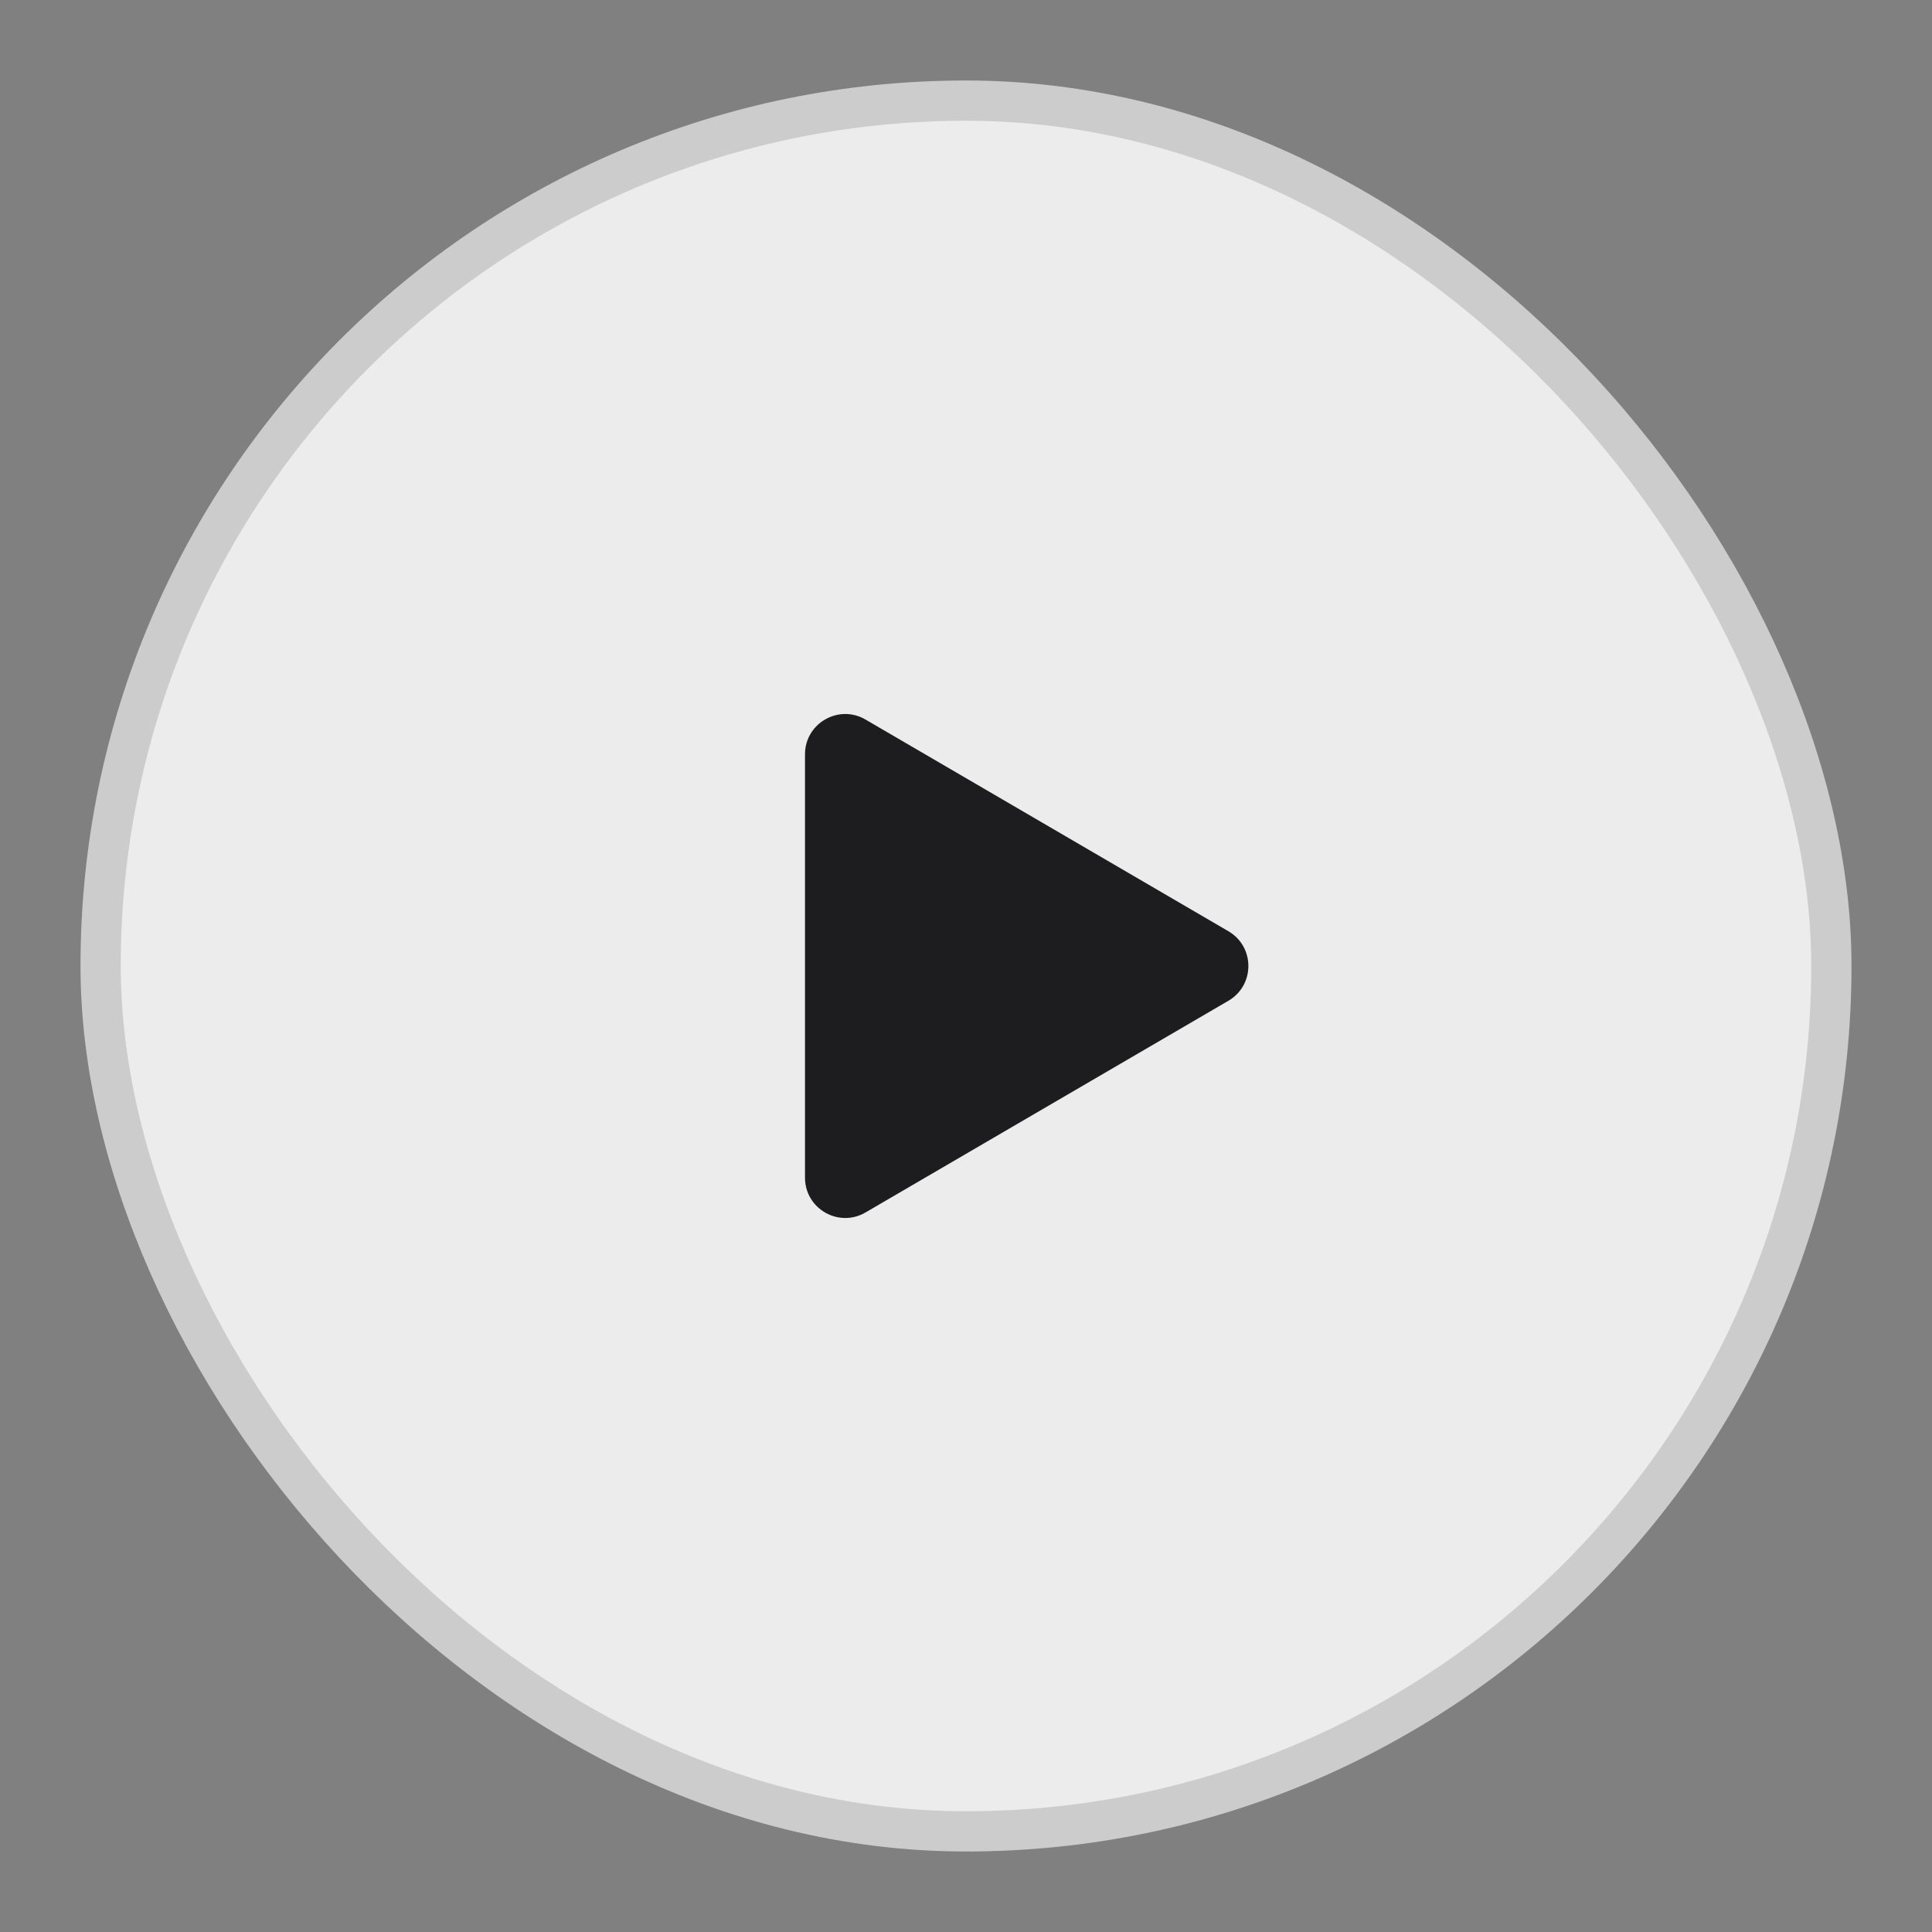
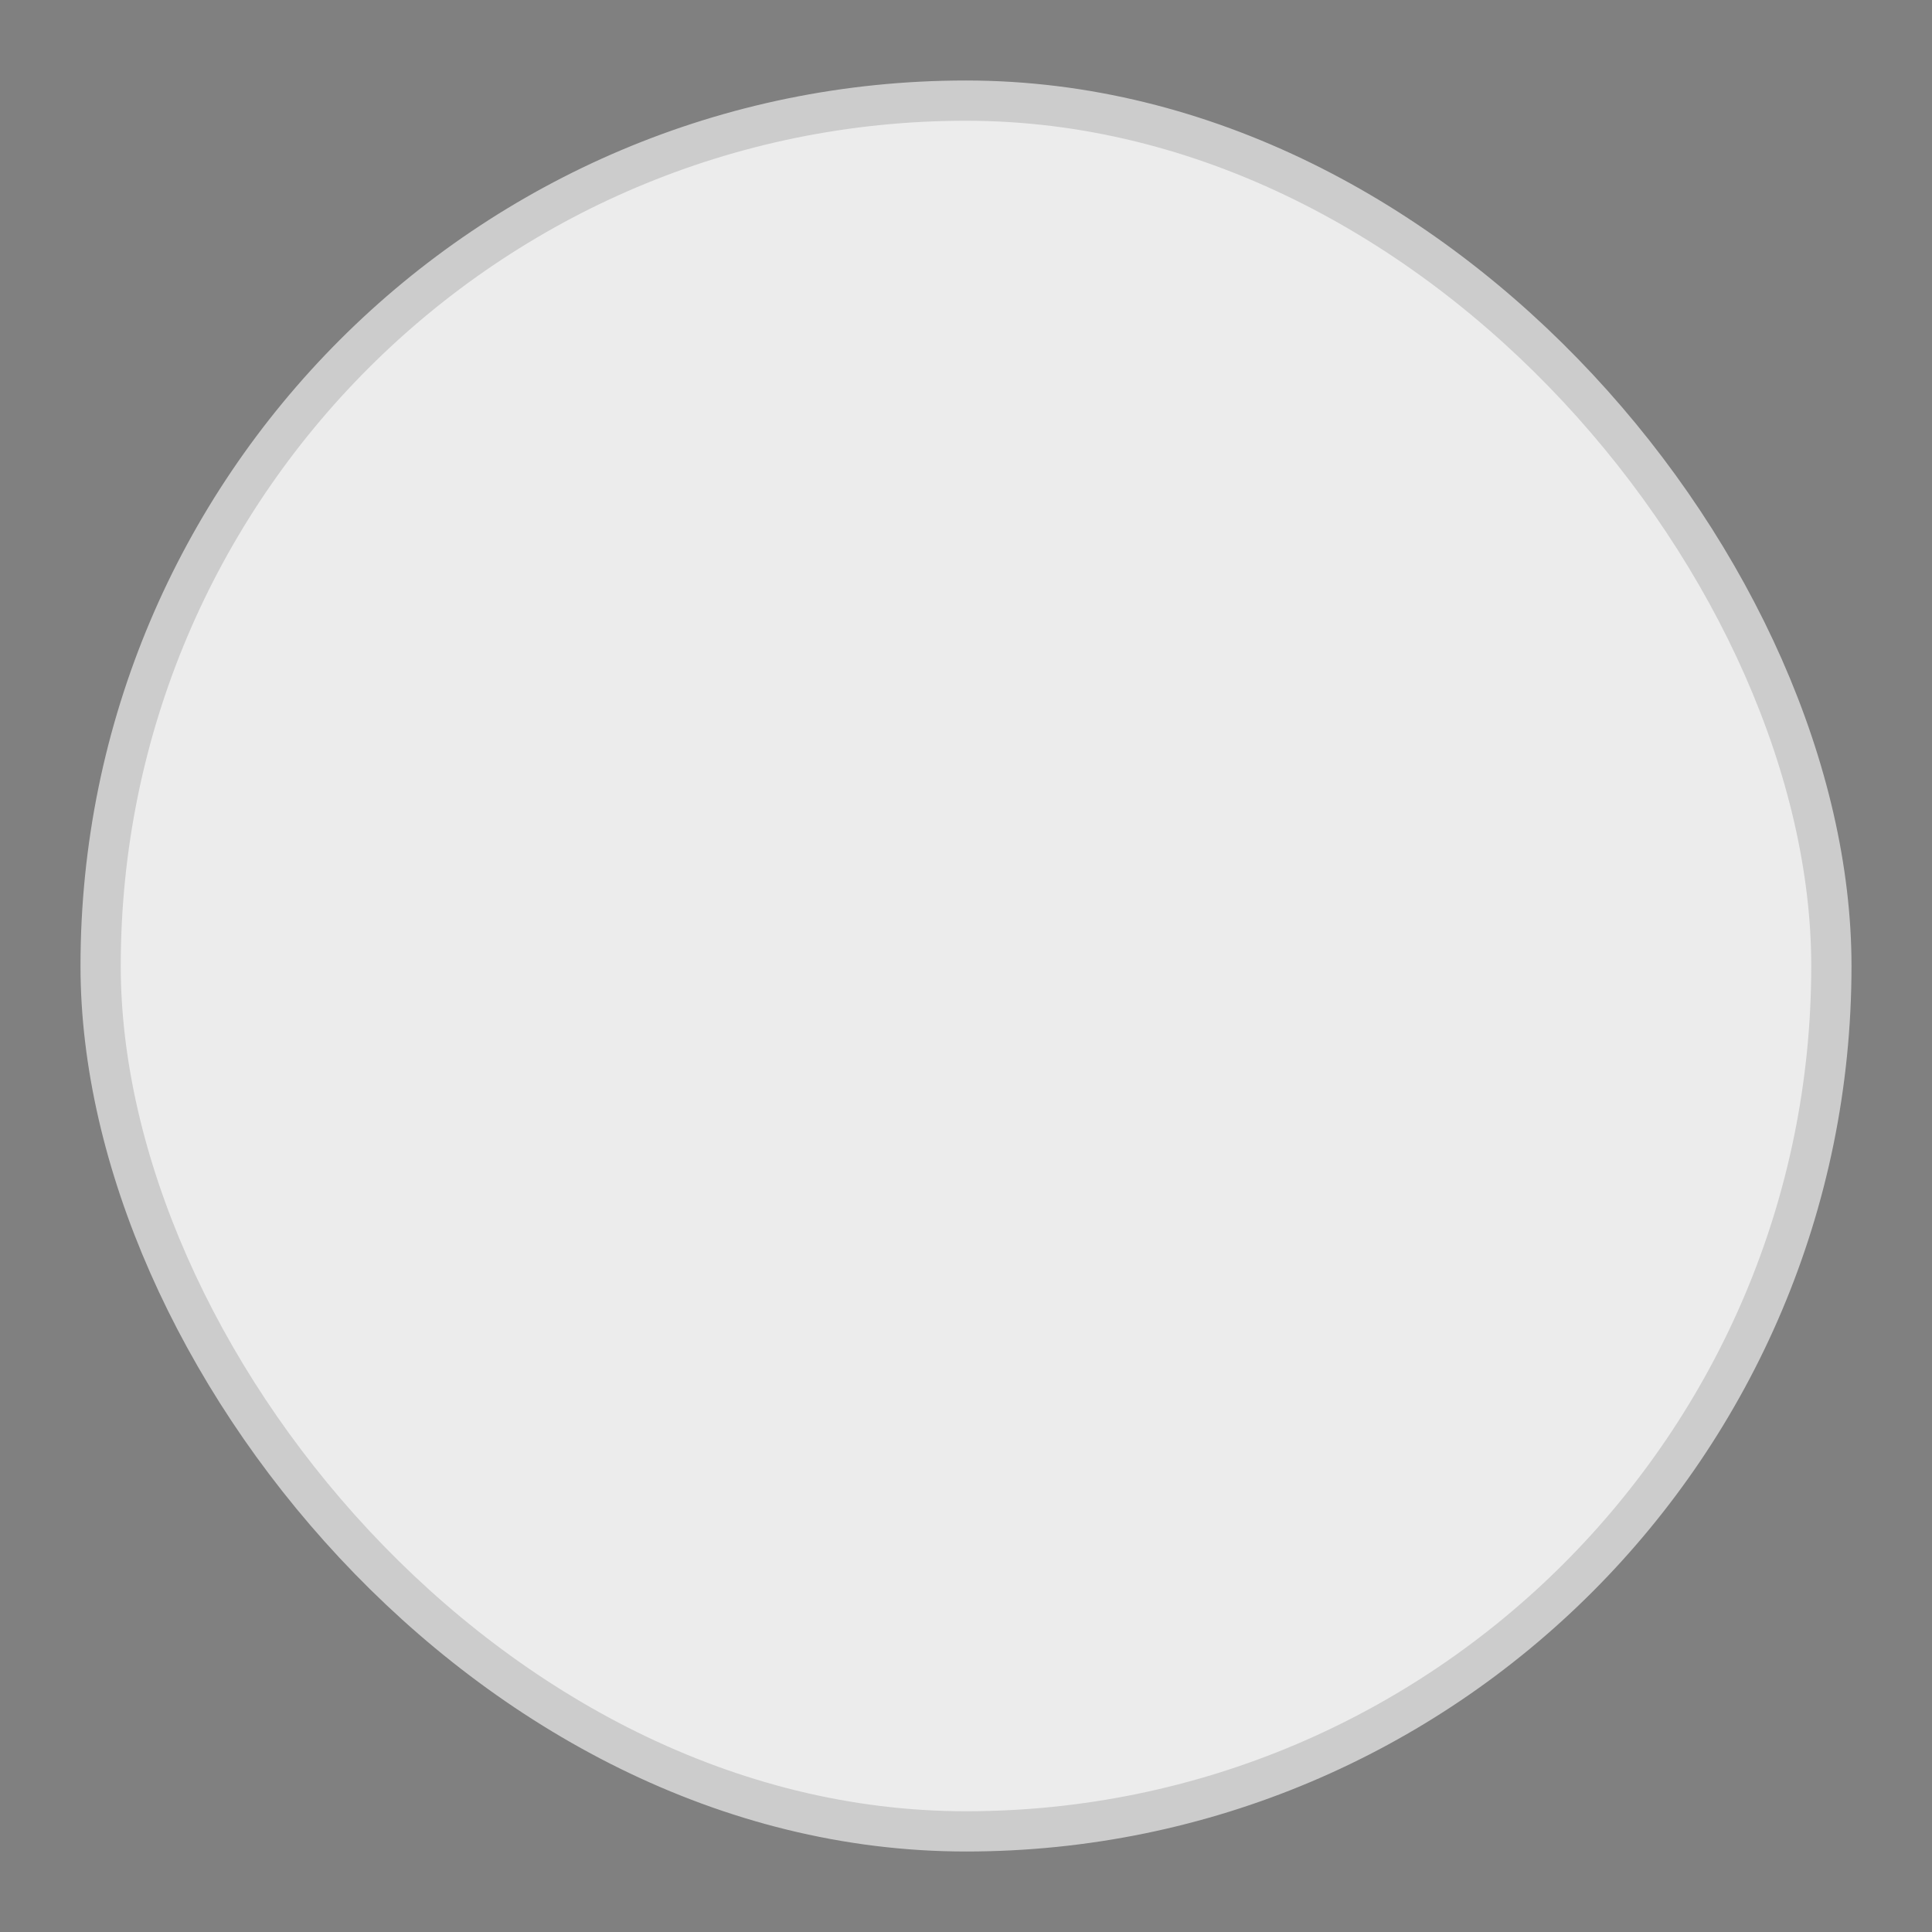
<svg xmlns="http://www.w3.org/2000/svg" width="48" height="48" viewBox="0 0 48 48" fill="none">
  <rect x="0" y="0" width="48" height="48" fill="#808080" stroke="none" />
  <rect x="2.5" y="2.5" width="43" height="43" rx="21.5" fill="white" fill-opacity="0.85" stroke="#CCCCCC" />
-   <path d="M30.519 24.864L21.504 30.123C20.837 30.512 20 30.031 20 29.259L20 18.741C20 17.969 20.837 17.488 21.504 17.877L30.519 23.136C31.181 23.522 31.181 24.478 30.519 24.864Z" fill="#1D1D1F" />
</svg>